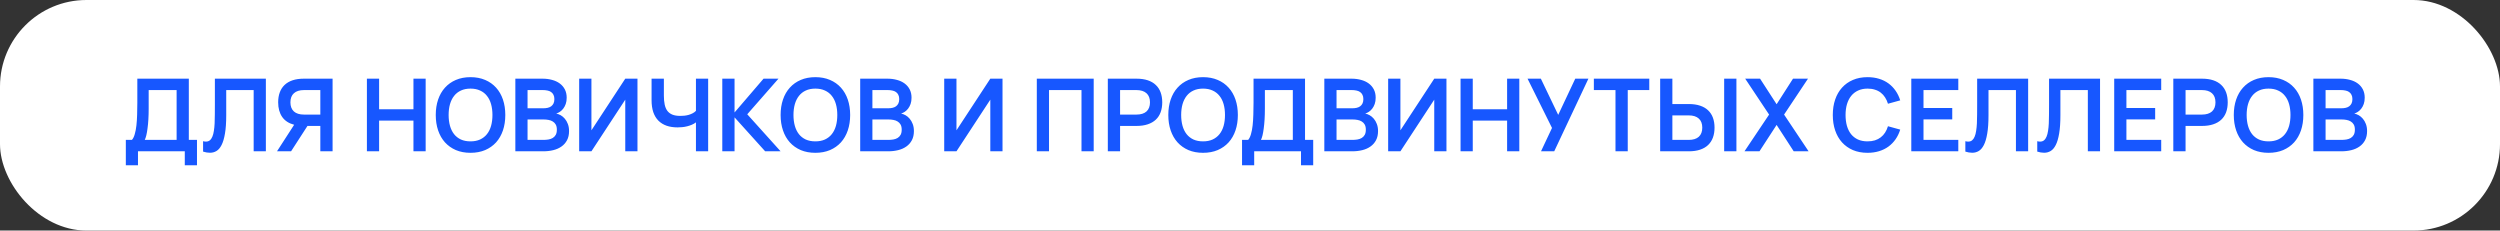
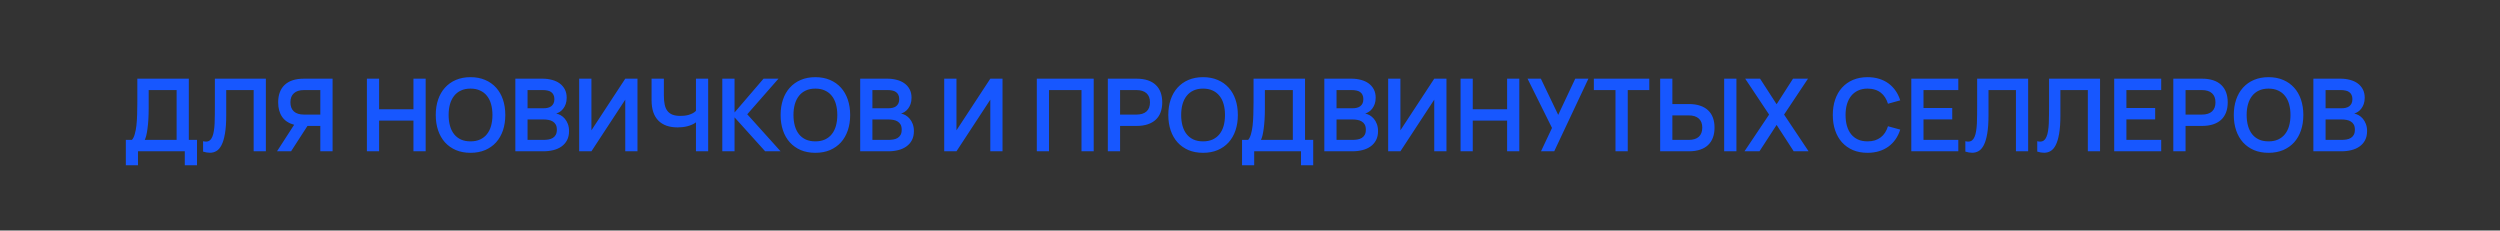
<svg xmlns="http://www.w3.org/2000/svg" width="347" height="32" viewBox="0 0 347 32" fill="none">
  <rect x="0" y="0" width="347" height="32" fill="#333333" stroke="none" />
-   <rect width="347" height="32" rx="12" fill="white" />
  <path d="M17.465 19.418H18.312C18.476 19.236 18.606 18.97 18.704 18.62C18.807 18.27 18.884 17.866 18.935 17.409C18.987 16.947 19.019 16.445 19.033 15.904C19.052 15.363 19.061 14.81 19.061 14.245V10.92H26.208V19.418H27.342V22.939H25.648V21H19.152V22.939H17.465V19.418ZM24.514 19.418V12.502H20.636V15.071C20.636 15.612 20.622 16.116 20.594 16.583C20.566 17.045 20.527 17.46 20.475 17.829C20.429 18.198 20.373 18.517 20.307 18.788C20.242 19.054 20.17 19.264 20.09 19.418H24.514ZM28.187 19.6C28.337 19.637 28.465 19.656 28.572 19.656C28.792 19.656 28.974 19.598 29.118 19.481C29.268 19.36 29.387 19.189 29.475 18.97C29.569 18.751 29.639 18.485 29.685 18.172C29.737 17.859 29.772 17.512 29.79 17.129C29.809 16.742 29.818 16.324 29.818 15.876C29.823 15.428 29.825 14.957 29.825 14.462V10.92H36.902V21H35.208V12.502H31.4V15.988C31.4 17.015 31.342 17.864 31.225 18.536C31.113 19.208 30.955 19.742 30.749 20.139C30.549 20.531 30.311 20.806 30.035 20.965C29.765 21.124 29.468 21.203 29.146 21.203C28.992 21.203 28.834 21.189 28.67 21.161C28.512 21.133 28.351 21.093 28.187 21.042V19.6ZM42.676 17.479L40.401 21H38.448L40.828 17.318C40.086 17.122 39.53 16.758 39.162 16.226C38.793 15.689 38.609 15.015 38.609 14.203C38.609 13.69 38.683 13.23 38.833 12.824C38.982 12.418 39.204 12.075 39.498 11.795C39.796 11.51 40.167 11.293 40.611 11.144C41.059 10.995 41.581 10.92 42.179 10.92H46.162V21H44.461V17.479H42.676ZM44.461 15.904V12.502H42.193C41.581 12.502 41.115 12.649 40.793 12.943C40.471 13.232 40.31 13.652 40.31 14.203C40.31 14.754 40.471 15.176 40.793 15.47C41.115 15.759 41.581 15.904 42.193 15.904H44.461ZM50.926 21V10.92H52.62V15.162H57.387V10.92H59.081V21H57.387V16.744H52.62V21H50.926ZM65.306 21.21C64.55 21.21 63.874 21.084 63.276 20.832C62.684 20.575 62.18 20.218 61.764 19.761C61.349 19.299 61.032 18.746 60.812 18.102C60.593 17.458 60.483 16.744 60.483 15.96C60.483 15.176 60.593 14.462 60.812 13.818C61.032 13.174 61.349 12.623 61.764 12.166C62.18 11.704 62.684 11.347 63.276 11.095C63.874 10.838 64.55 10.71 65.306 10.71C66.062 10.71 66.739 10.838 67.337 11.095C67.934 11.347 68.44 11.704 68.856 12.166C69.271 12.623 69.588 13.174 69.808 13.818C70.027 14.462 70.136 15.176 70.136 15.96C70.136 16.744 70.027 17.458 69.808 18.102C69.588 18.746 69.271 19.299 68.856 19.761C68.44 20.218 67.934 20.575 67.337 20.832C66.739 21.084 66.062 21.21 65.306 21.21ZM65.306 19.621C65.815 19.621 66.258 19.535 66.636 19.362C67.019 19.185 67.337 18.937 67.588 18.62C67.845 18.298 68.037 17.913 68.162 17.465C68.288 17.012 68.352 16.511 68.352 15.96C68.352 15.409 68.288 14.91 68.162 14.462C68.037 14.009 67.845 13.624 67.588 13.307C67.337 12.985 67.019 12.738 66.636 12.565C66.258 12.388 65.815 12.299 65.306 12.299C64.798 12.299 64.355 12.388 63.977 12.565C63.599 12.738 63.283 12.985 63.032 13.307C62.779 13.624 62.588 14.009 62.458 14.462C62.331 14.91 62.269 15.409 62.269 15.96C62.269 16.511 62.331 17.012 62.458 17.465C62.584 17.913 62.773 18.298 63.025 18.62C63.276 18.937 63.592 19.185 63.969 19.362C64.352 19.535 64.798 19.621 65.306 19.621ZM75.415 21H71.53V10.92H75.31C75.776 10.92 76.213 10.976 76.619 11.088C77.029 11.195 77.384 11.359 77.683 11.578C77.986 11.797 78.224 12.073 78.397 12.404C78.57 12.735 78.656 13.123 78.656 13.566C78.656 13.893 78.612 14.182 78.523 14.434C78.434 14.681 78.32 14.896 78.18 15.078C78.04 15.26 77.883 15.407 77.711 15.519C77.538 15.631 77.37 15.713 77.207 15.764C77.407 15.801 77.613 15.878 77.823 15.995C78.033 16.112 78.224 16.273 78.397 16.478C78.57 16.679 78.71 16.921 78.817 17.206C78.929 17.491 78.985 17.82 78.985 18.193C78.985 18.683 78.891 19.105 78.705 19.46C78.518 19.815 78.261 20.106 77.935 20.335C77.613 20.564 77.235 20.732 76.801 20.839C76.367 20.946 75.905 21 75.415 21ZM75.345 12.502H73.224V15.029H75.415C75.629 15.029 75.83 15.008 76.017 14.966C76.204 14.924 76.365 14.854 76.5 14.756C76.64 14.653 76.749 14.52 76.829 14.357C76.908 14.194 76.948 13.993 76.948 13.755C76.948 13.517 76.906 13.319 76.822 13.16C76.743 12.997 76.63 12.866 76.486 12.768C76.346 12.67 76.178 12.602 75.982 12.565C75.786 12.523 75.573 12.502 75.345 12.502ZM75.415 19.418C75.662 19.418 75.898 19.399 76.122 19.362C76.346 19.325 76.544 19.255 76.717 19.152C76.894 19.045 77.034 18.9 77.137 18.718C77.24 18.531 77.291 18.291 77.291 17.997C77.291 17.708 77.24 17.472 77.137 17.29C77.034 17.108 76.897 16.966 76.724 16.863C76.556 16.756 76.362 16.683 76.143 16.646C75.924 16.604 75.7 16.583 75.471 16.583H73.224V19.418H75.415ZM88.481 21H86.787V13.832L82.09 21H80.389V10.92H82.09V18.088L86.787 10.92H88.481V21ZM96.598 21V16.982C96.43 17.113 96.241 17.222 96.031 17.311C95.826 17.4 95.611 17.472 95.387 17.528C95.168 17.584 94.944 17.624 94.715 17.647C94.491 17.67 94.272 17.682 94.057 17.682C93.483 17.682 92.972 17.605 92.524 17.451C92.076 17.292 91.696 17.057 91.383 16.744C91.075 16.431 90.839 16.039 90.676 15.568C90.517 15.092 90.438 14.539 90.438 13.909V10.92H92.146V13.272C92.146 13.743 92.183 14.156 92.258 14.511C92.333 14.861 92.456 15.153 92.629 15.386C92.806 15.619 93.04 15.794 93.329 15.911C93.623 16.028 93.987 16.086 94.421 16.086C94.603 16.086 94.794 16.077 94.995 16.058C95.196 16.035 95.392 15.997 95.583 15.946C95.774 15.89 95.956 15.818 96.129 15.729C96.306 15.64 96.463 15.526 96.598 15.386V10.92H98.292V21H96.598ZM100.254 10.92H101.955V15.61L105.98 10.92H108.052L103.719 15.862L108.346 21H106.204L101.955 16.289V21H100.254V10.92ZM113.172 21.21C112.416 21.21 111.739 21.084 111.142 20.832C110.549 20.575 110.045 20.218 109.63 19.761C109.214 19.299 108.897 18.746 108.678 18.102C108.458 17.458 108.349 16.744 108.349 15.96C108.349 15.176 108.458 14.462 108.678 13.818C108.897 13.174 109.214 12.623 109.63 12.166C110.045 11.704 110.549 11.347 111.142 11.095C111.739 10.838 112.416 10.71 113.172 10.71C113.928 10.71 114.604 10.838 115.202 11.095C115.799 11.347 116.305 11.704 116.721 12.166C117.136 12.623 117.453 13.174 117.673 13.818C117.892 14.462 118.002 15.176 118.002 15.96C118.002 16.744 117.892 17.458 117.673 18.102C117.453 18.746 117.136 19.299 116.721 19.761C116.305 20.218 115.799 20.575 115.202 20.832C114.604 21.084 113.928 21.21 113.172 21.21ZM113.172 19.621C113.68 19.621 114.124 19.535 114.502 19.362C114.884 19.185 115.202 18.937 115.454 18.62C115.71 18.298 115.902 17.913 116.028 17.465C116.154 17.012 116.217 16.511 116.217 15.96C116.217 15.409 116.154 14.91 116.028 14.462C115.902 14.009 115.71 13.624 115.454 13.307C115.202 12.985 114.884 12.738 114.502 12.565C114.124 12.388 113.68 12.299 113.172 12.299C112.663 12.299 112.22 12.388 111.842 12.565C111.464 12.738 111.149 12.985 110.897 13.307C110.645 13.624 110.453 14.009 110.323 14.462C110.197 14.91 110.134 15.409 110.134 15.96C110.134 16.511 110.197 17.012 110.323 17.465C110.449 17.913 110.638 18.298 110.89 18.62C111.142 18.937 111.457 19.185 111.835 19.362C112.217 19.535 112.663 19.621 113.172 19.621ZM123.28 21H119.395V10.92H123.175C123.642 10.92 124.078 10.976 124.484 11.088C124.895 11.195 125.249 11.359 125.548 11.578C125.851 11.797 126.089 12.073 126.262 12.404C126.435 12.735 126.521 13.123 126.521 13.566C126.521 13.893 126.477 14.182 126.388 14.434C126.299 14.681 126.185 14.896 126.045 15.078C125.905 15.26 125.749 15.407 125.576 15.519C125.403 15.631 125.235 15.713 125.072 15.764C125.273 15.801 125.478 15.878 125.688 15.995C125.898 16.112 126.089 16.273 126.262 16.478C126.435 16.679 126.575 16.921 126.682 17.206C126.794 17.491 126.85 17.82 126.85 18.193C126.85 18.683 126.757 19.105 126.57 19.46C126.383 19.815 126.127 20.106 125.8 20.335C125.478 20.564 125.1 20.732 124.666 20.839C124.232 20.946 123.77 21 123.28 21ZM123.21 12.502H121.089V15.029H123.28C123.495 15.029 123.695 15.008 123.882 14.966C124.069 14.924 124.23 14.854 124.365 14.756C124.505 14.653 124.615 14.52 124.694 14.357C124.773 14.194 124.813 13.993 124.813 13.755C124.813 13.517 124.771 13.319 124.687 13.16C124.608 12.997 124.496 12.866 124.351 12.768C124.211 12.67 124.043 12.602 123.847 12.565C123.651 12.523 123.439 12.502 123.21 12.502ZM123.28 19.418C123.527 19.418 123.763 19.399 123.987 19.362C124.211 19.325 124.409 19.255 124.582 19.152C124.759 19.045 124.899 18.9 125.002 18.718C125.105 18.531 125.156 18.291 125.156 17.997C125.156 17.708 125.105 17.472 125.002 17.29C124.899 17.108 124.762 16.966 124.589 16.863C124.421 16.756 124.227 16.683 124.008 16.646C123.789 16.604 123.565 16.583 123.336 16.583H121.089V19.418H123.28ZM139.149 21H137.455V13.832L132.758 21H131.057V10.92H132.758V18.088L137.455 10.92H139.149V21ZM143.909 21V10.92H151.805V21H150.111V12.502H145.603V21H143.909ZM153.766 21V10.92H157.749C158.346 10.92 158.867 10.995 159.31 11.144C159.758 11.293 160.129 11.51 160.423 11.795C160.722 12.075 160.946 12.418 161.095 12.824C161.244 13.23 161.319 13.69 161.319 14.203C161.319 14.716 161.244 15.176 161.095 15.582C160.946 15.988 160.722 16.331 160.423 16.611C160.124 16.891 159.751 17.106 159.303 17.255C158.86 17.404 158.342 17.479 157.749 17.479H155.467V21H153.766ZM155.467 15.904H157.735C158.346 15.904 158.813 15.759 159.135 15.47C159.457 15.176 159.618 14.754 159.618 14.203C159.618 13.652 159.457 13.232 159.135 12.943C158.813 12.649 158.346 12.502 157.735 12.502H155.467V15.904ZM166.984 21.21C166.228 21.21 165.552 21.084 164.954 20.832C164.362 20.575 163.858 20.218 163.442 19.761C163.027 19.299 162.71 18.746 162.49 18.102C162.271 17.458 162.161 16.744 162.161 15.96C162.161 15.176 162.271 14.462 162.49 13.818C162.71 13.174 163.027 12.623 163.442 12.166C163.858 11.704 164.362 11.347 164.954 11.095C165.552 10.838 166.228 10.71 166.984 10.71C167.74 10.71 168.417 10.838 169.014 11.095C169.612 11.347 170.118 11.704 170.533 12.166C170.949 12.623 171.266 13.174 171.485 13.818C171.705 14.462 171.814 15.176 171.814 15.96C171.814 16.744 171.705 17.458 171.485 18.102C171.266 18.746 170.949 19.299 170.533 19.761C170.118 20.218 169.612 20.575 169.014 20.832C168.417 21.084 167.74 21.21 166.984 21.21ZM166.984 19.621C167.493 19.621 167.936 19.535 168.314 19.362C168.697 19.185 169.014 18.937 169.266 18.62C169.523 18.298 169.714 17.913 169.84 17.465C169.966 17.012 170.029 16.511 170.029 15.96C170.029 15.409 169.966 14.91 169.84 14.462C169.714 14.009 169.523 13.624 169.266 13.307C169.014 12.985 168.697 12.738 168.314 12.565C167.936 12.388 167.493 12.299 166.984 12.299C166.476 12.299 166.032 12.388 165.654 12.565C165.276 12.738 164.961 12.985 164.709 13.307C164.457 13.624 164.266 14.009 164.135 14.462C164.009 14.91 163.946 15.409 163.946 15.96C163.946 16.511 164.009 17.012 164.135 17.465C164.261 17.913 164.45 18.298 164.702 18.62C164.954 18.937 165.269 19.185 165.647 19.362C166.03 19.535 166.476 19.621 166.984 19.621ZM172.395 19.418H173.242C173.405 19.236 173.536 18.97 173.634 18.62C173.737 18.27 173.814 17.866 173.865 17.409C173.916 16.947 173.949 16.445 173.963 15.904C173.982 15.363 173.991 14.81 173.991 14.245V10.92H181.138V19.418H182.272V22.939H180.578V21H174.082V22.939H172.395V19.418ZM179.444 19.418V12.502H175.566V15.071C175.566 15.612 175.552 16.116 175.524 16.583C175.496 17.045 175.456 17.46 175.405 17.829C175.358 18.198 175.302 18.517 175.237 18.788C175.172 19.054 175.099 19.264 175.02 19.418H179.444ZM187.702 21H183.817V10.92H187.597C188.064 10.92 188.5 10.976 188.906 11.088C189.317 11.195 189.671 11.359 189.97 11.578C190.273 11.797 190.511 12.073 190.684 12.404C190.857 12.735 190.943 13.123 190.943 13.566C190.943 13.893 190.899 14.182 190.81 14.434C190.721 14.681 190.607 14.896 190.467 15.078C190.327 15.26 190.171 15.407 189.998 15.519C189.825 15.631 189.657 15.713 189.494 15.764C189.695 15.801 189.9 15.878 190.11 15.995C190.32 16.112 190.511 16.273 190.684 16.478C190.857 16.679 190.997 16.921 191.104 17.206C191.216 17.491 191.272 17.82 191.272 18.193C191.272 18.683 191.179 19.105 190.992 19.46C190.805 19.815 190.549 20.106 190.222 20.335C189.9 20.564 189.522 20.732 189.088 20.839C188.654 20.946 188.192 21 187.702 21ZM187.632 12.502H185.511V15.029H187.702C187.917 15.029 188.117 15.008 188.304 14.966C188.491 14.924 188.652 14.854 188.787 14.756C188.927 14.653 189.037 14.52 189.116 14.357C189.195 14.194 189.235 13.993 189.235 13.755C189.235 13.517 189.193 13.319 189.109 13.16C189.03 12.997 188.918 12.866 188.773 12.768C188.633 12.67 188.465 12.602 188.269 12.565C188.073 12.523 187.861 12.502 187.632 12.502ZM187.702 19.418C187.949 19.418 188.185 19.399 188.409 19.362C188.633 19.325 188.831 19.255 189.004 19.152C189.181 19.045 189.321 18.9 189.424 18.718C189.527 18.531 189.578 18.291 189.578 17.997C189.578 17.708 189.527 17.472 189.424 17.29C189.321 17.108 189.184 16.966 189.011 16.863C188.843 16.756 188.649 16.683 188.43 16.646C188.211 16.604 187.987 16.583 187.758 16.583H185.511V19.418H187.702ZM200.768 21H199.074V13.832L194.377 21H192.676V10.92H194.377V18.088L199.074 10.92H200.768V21ZM202.725 21V10.92H204.419V15.162H209.186V10.92H210.88V21H209.186V16.744H204.419V21H202.725ZM215.726 21H213.892L215.418 17.759L212.023 10.92H213.871L216.279 15.946L218.645 10.92H220.472L215.726 21ZM224.23 21V12.502H221.227V10.92H228.92V12.502H225.931V21H224.23ZM232.125 14.441H234.407C235.005 14.441 235.525 14.516 235.968 14.665C236.416 14.814 236.787 15.029 237.081 15.309C237.38 15.589 237.604 15.932 237.753 16.338C237.903 16.744 237.977 17.204 237.977 17.717C237.977 18.23 237.903 18.69 237.753 19.096C237.604 19.502 237.38 19.847 237.081 20.132C236.787 20.412 236.416 20.627 235.968 20.776C235.525 20.925 235.005 21 234.407 21H230.431V10.92H232.125V14.441ZM234.393 19.418C235.005 19.418 235.471 19.273 235.793 18.984C236.115 18.69 236.276 18.268 236.276 17.717C236.276 17.166 236.115 16.746 235.793 16.457C235.471 16.163 235.005 16.016 234.393 16.016H232.125V19.418H234.393ZM239.314 21V10.92H241.015V21H239.314ZM242.135 21L245.551 15.904L242.233 10.92H244.298L246.594 14.469L248.869 10.92H250.948L247.63 15.904L251.032 21H248.967L246.594 17.339L244.214 21H242.135ZM259.215 21.21C258.459 21.21 257.782 21.084 257.185 20.832C256.592 20.575 256.088 20.218 255.673 19.761C255.257 19.299 254.94 18.746 254.721 18.102C254.501 17.458 254.392 16.744 254.392 15.96C254.392 15.176 254.501 14.462 254.721 13.818C254.94 13.174 255.257 12.623 255.673 12.166C256.088 11.704 256.592 11.347 257.185 11.095C257.782 10.838 258.459 10.71 259.215 10.71C259.793 10.71 260.325 10.785 260.811 10.934C261.301 11.083 261.737 11.298 262.12 11.578C262.502 11.858 262.831 12.196 263.107 12.593C263.382 12.99 263.597 13.435 263.751 13.93L262.05 14.399C261.952 14.072 261.819 13.781 261.651 13.524C261.487 13.263 261.287 13.041 261.049 12.859C260.815 12.677 260.545 12.539 260.237 12.446C259.933 12.348 259.593 12.299 259.215 12.299C258.725 12.299 258.288 12.388 257.906 12.565C257.528 12.738 257.208 12.985 256.947 13.307C256.69 13.624 256.494 14.009 256.359 14.462C256.228 14.91 256.163 15.409 256.163 15.96C256.163 16.511 256.226 17.012 256.352 17.465C256.482 17.913 256.674 18.298 256.926 18.62C257.182 18.937 257.5 19.185 257.878 19.362C258.26 19.535 258.706 19.621 259.215 19.621C259.593 19.621 259.933 19.574 260.237 19.481C260.545 19.383 260.815 19.243 261.049 19.061C261.287 18.879 261.487 18.66 261.651 18.403C261.819 18.142 261.952 17.848 262.05 17.521L263.751 17.99C263.597 18.485 263.382 18.93 263.107 19.327C262.831 19.724 262.502 20.062 262.12 20.342C261.737 20.622 261.301 20.837 260.811 20.986C260.325 21.135 259.793 21.21 259.215 21.21ZM265.288 21V10.92H271.812V12.502H266.982V14.987H270.972V16.569H266.982V19.418H271.812V21H265.288ZM272.791 19.6C272.94 19.637 273.068 19.656 273.176 19.656C273.395 19.656 273.577 19.598 273.722 19.481C273.871 19.36 273.99 19.189 274.079 18.97C274.172 18.751 274.242 18.485 274.289 18.172C274.34 17.859 274.375 17.512 274.394 17.129C274.412 16.742 274.422 16.324 274.422 15.876C274.426 15.428 274.429 14.957 274.429 14.462V10.92H281.506V21H279.812V12.502H276.004V15.988C276.004 17.015 275.945 17.864 275.829 18.536C275.717 19.208 275.558 19.742 275.353 20.139C275.152 20.531 274.914 20.806 274.639 20.965C274.368 21.124 274.072 21.203 273.75 21.203C273.596 21.203 273.437 21.189 273.274 21.161C273.115 21.133 272.954 21.093 272.791 21.042V19.6ZM282.771 19.6C282.921 19.637 283.049 19.656 283.156 19.656C283.376 19.656 283.558 19.598 283.702 19.481C283.852 19.36 283.971 19.189 284.059 18.97C284.153 18.751 284.223 18.485 284.269 18.172C284.321 17.859 284.356 17.512 284.374 17.129C284.393 16.742 284.402 16.324 284.402 15.876C284.407 15.428 284.409 14.957 284.409 14.462V10.92H291.486V21H289.792V12.502H285.984V15.988C285.984 17.015 285.926 17.864 285.809 18.536C285.697 19.208 285.539 19.742 285.333 20.139C285.133 20.531 284.895 20.806 284.619 20.965C284.349 21.124 284.052 21.203 283.73 21.203C283.576 21.203 283.418 21.189 283.254 21.161C283.096 21.133 282.935 21.093 282.771 21.042V19.6ZM293.452 21V10.92H299.976V12.502H295.146V14.987H299.136V16.569H295.146V19.418H299.976V21H293.452ZM301.655 21V10.92H305.638C306.235 10.92 306.755 10.995 307.199 11.144C307.647 11.293 308.018 11.51 308.312 11.795C308.61 12.075 308.834 12.418 308.984 12.824C309.133 13.23 309.208 13.69 309.208 14.203C309.208 14.716 309.133 15.176 308.984 15.582C308.834 15.988 308.61 16.331 308.312 16.611C308.013 16.891 307.64 17.106 307.192 17.255C306.748 17.404 306.23 17.479 305.638 17.479H303.356V21H301.655ZM303.356 15.904H305.624C306.235 15.904 306.702 15.759 307.024 15.47C307.346 15.176 307.507 14.754 307.507 14.203C307.507 13.652 307.346 13.232 307.024 12.943C306.702 12.649 306.235 12.502 305.624 12.502H303.356V15.904ZM314.873 21.21C314.117 21.21 313.44 21.084 312.843 20.832C312.25 20.575 311.746 20.218 311.331 19.761C310.916 19.299 310.598 18.746 310.379 18.102C310.16 17.458 310.05 16.744 310.05 15.96C310.05 15.176 310.16 14.462 310.379 13.818C310.598 13.174 310.916 12.623 311.331 12.166C311.746 11.704 312.25 11.347 312.843 11.095C313.44 10.838 314.117 10.71 314.873 10.71C315.629 10.71 316.306 10.838 316.903 11.095C317.5 11.347 318.007 11.704 318.422 12.166C318.837 12.623 319.155 13.174 319.374 13.818C319.593 14.462 319.703 15.176 319.703 15.96C319.703 16.744 319.593 17.458 319.374 18.102C319.155 18.746 318.837 19.299 318.422 19.761C318.007 20.218 317.5 20.575 316.903 20.832C316.306 21.084 315.629 21.21 314.873 21.21ZM314.873 19.621C315.382 19.621 315.825 19.535 316.203 19.362C316.586 19.185 316.903 18.937 317.155 18.62C317.412 18.298 317.603 17.913 317.729 17.465C317.855 17.012 317.918 16.511 317.918 15.96C317.918 15.409 317.855 14.91 317.729 14.462C317.603 14.009 317.412 13.624 317.155 13.307C316.903 12.985 316.586 12.738 316.203 12.565C315.825 12.388 315.382 12.299 314.873 12.299C314.364 12.299 313.921 12.388 313.543 12.565C313.165 12.738 312.85 12.985 312.598 13.307C312.346 13.624 312.155 14.009 312.024 14.462C311.898 14.91 311.835 15.409 311.835 15.96C311.835 16.511 311.898 17.012 312.024 17.465C312.15 17.913 312.339 18.298 312.591 18.62C312.843 18.937 313.158 19.185 313.536 19.362C313.919 19.535 314.364 19.621 314.873 19.621ZM324.981 21H321.096V10.92H324.876C325.343 10.92 325.779 10.976 326.185 11.088C326.596 11.195 326.951 11.359 327.249 11.578C327.553 11.797 327.791 12.073 327.963 12.404C328.136 12.735 328.222 13.123 328.222 13.566C328.222 13.893 328.178 14.182 328.089 14.434C328.001 14.681 327.886 14.896 327.746 15.078C327.606 15.26 327.45 15.407 327.277 15.519C327.105 15.631 326.937 15.713 326.773 15.764C326.974 15.801 327.179 15.878 327.389 15.995C327.599 16.112 327.791 16.273 327.963 16.478C328.136 16.679 328.276 16.921 328.383 17.206C328.495 17.491 328.551 17.82 328.551 18.193C328.551 18.683 328.458 19.105 328.271 19.46C328.085 19.815 327.828 20.106 327.501 20.335C327.179 20.564 326.801 20.732 326.367 20.839C325.933 20.946 325.471 21 324.981 21ZM324.911 12.502H322.79V15.029H324.981C325.196 15.029 325.397 15.008 325.583 14.966C325.77 14.924 325.931 14.854 326.066 14.756C326.206 14.653 326.316 14.52 326.395 14.357C326.475 14.194 326.514 13.993 326.514 13.755C326.514 13.517 326.472 13.319 326.388 13.16C326.309 12.997 326.197 12.866 326.052 12.768C325.912 12.67 325.744 12.602 325.548 12.565C325.352 12.523 325.14 12.502 324.911 12.502ZM324.981 19.418C325.229 19.418 325.464 19.399 325.688 19.362C325.912 19.325 326.111 19.255 326.283 19.152C326.461 19.045 326.601 18.9 326.703 18.718C326.806 18.531 326.857 18.291 326.857 17.997C326.857 17.708 326.806 17.472 326.703 17.29C326.601 17.108 326.463 16.966 326.29 16.863C326.122 16.756 325.929 16.683 325.709 16.646C325.49 16.604 325.266 16.583 325.037 16.583H322.79V19.418H324.981Z" fill="#1757FF" />
</svg>